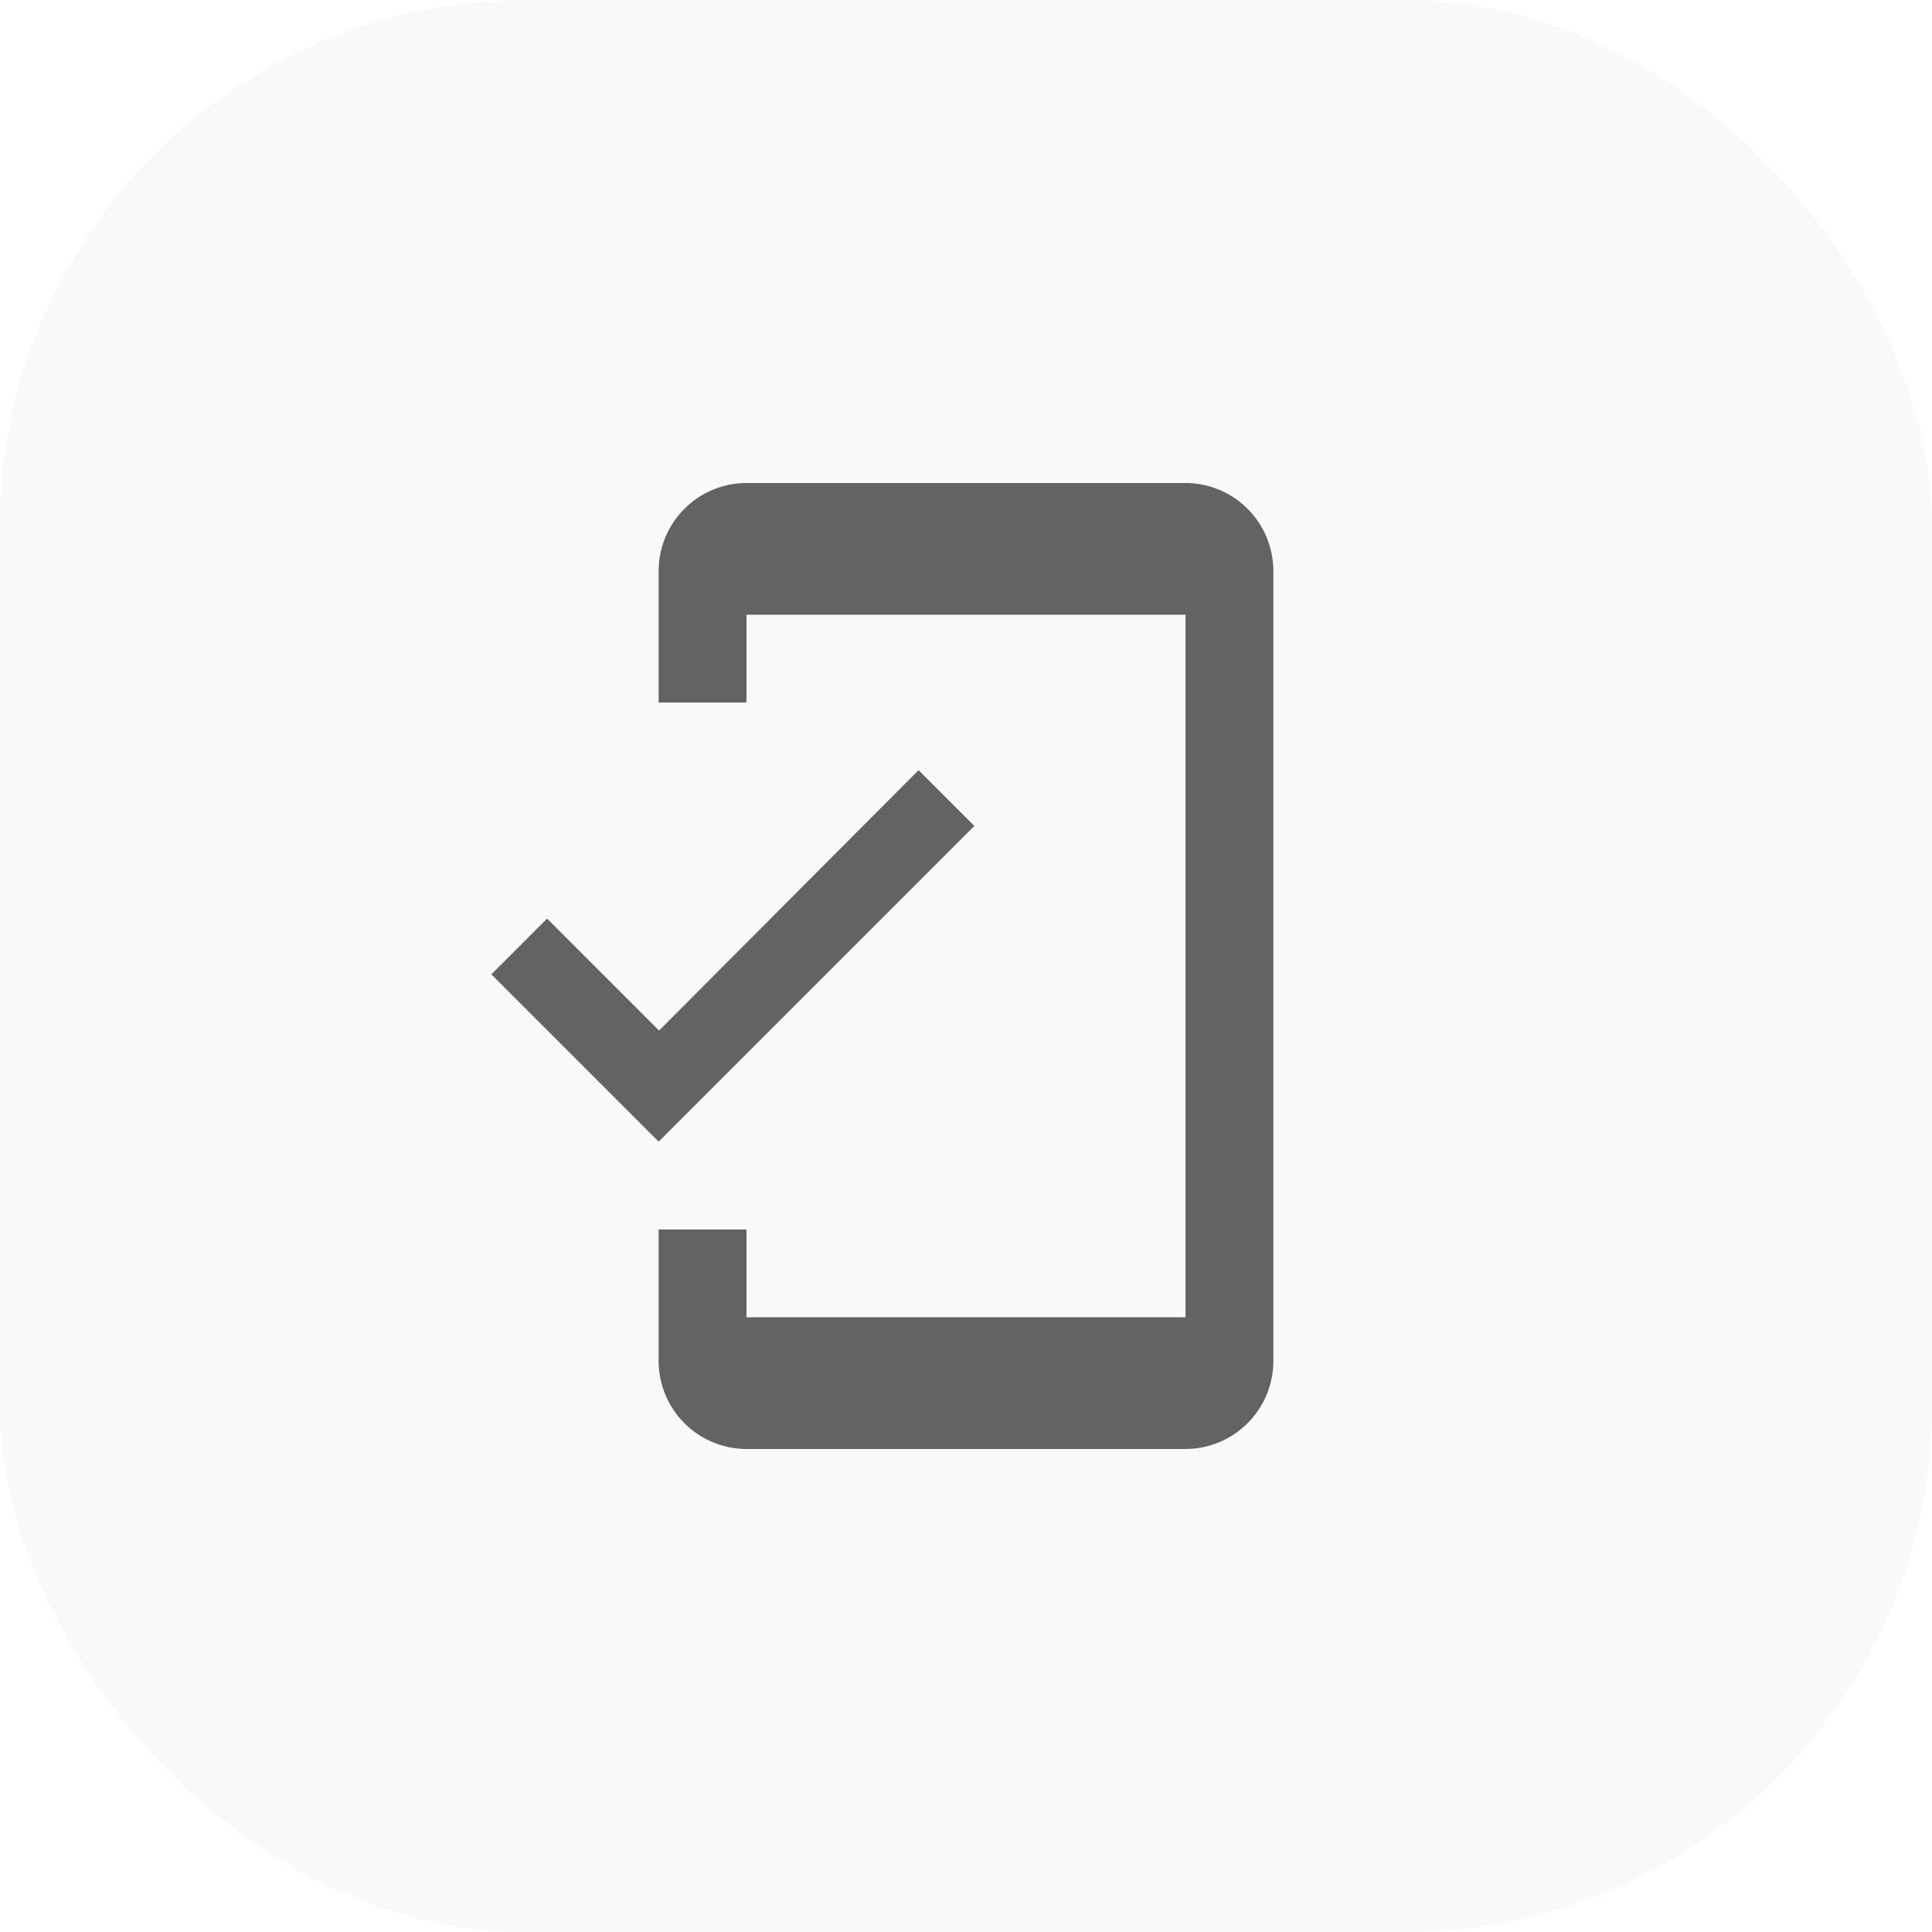
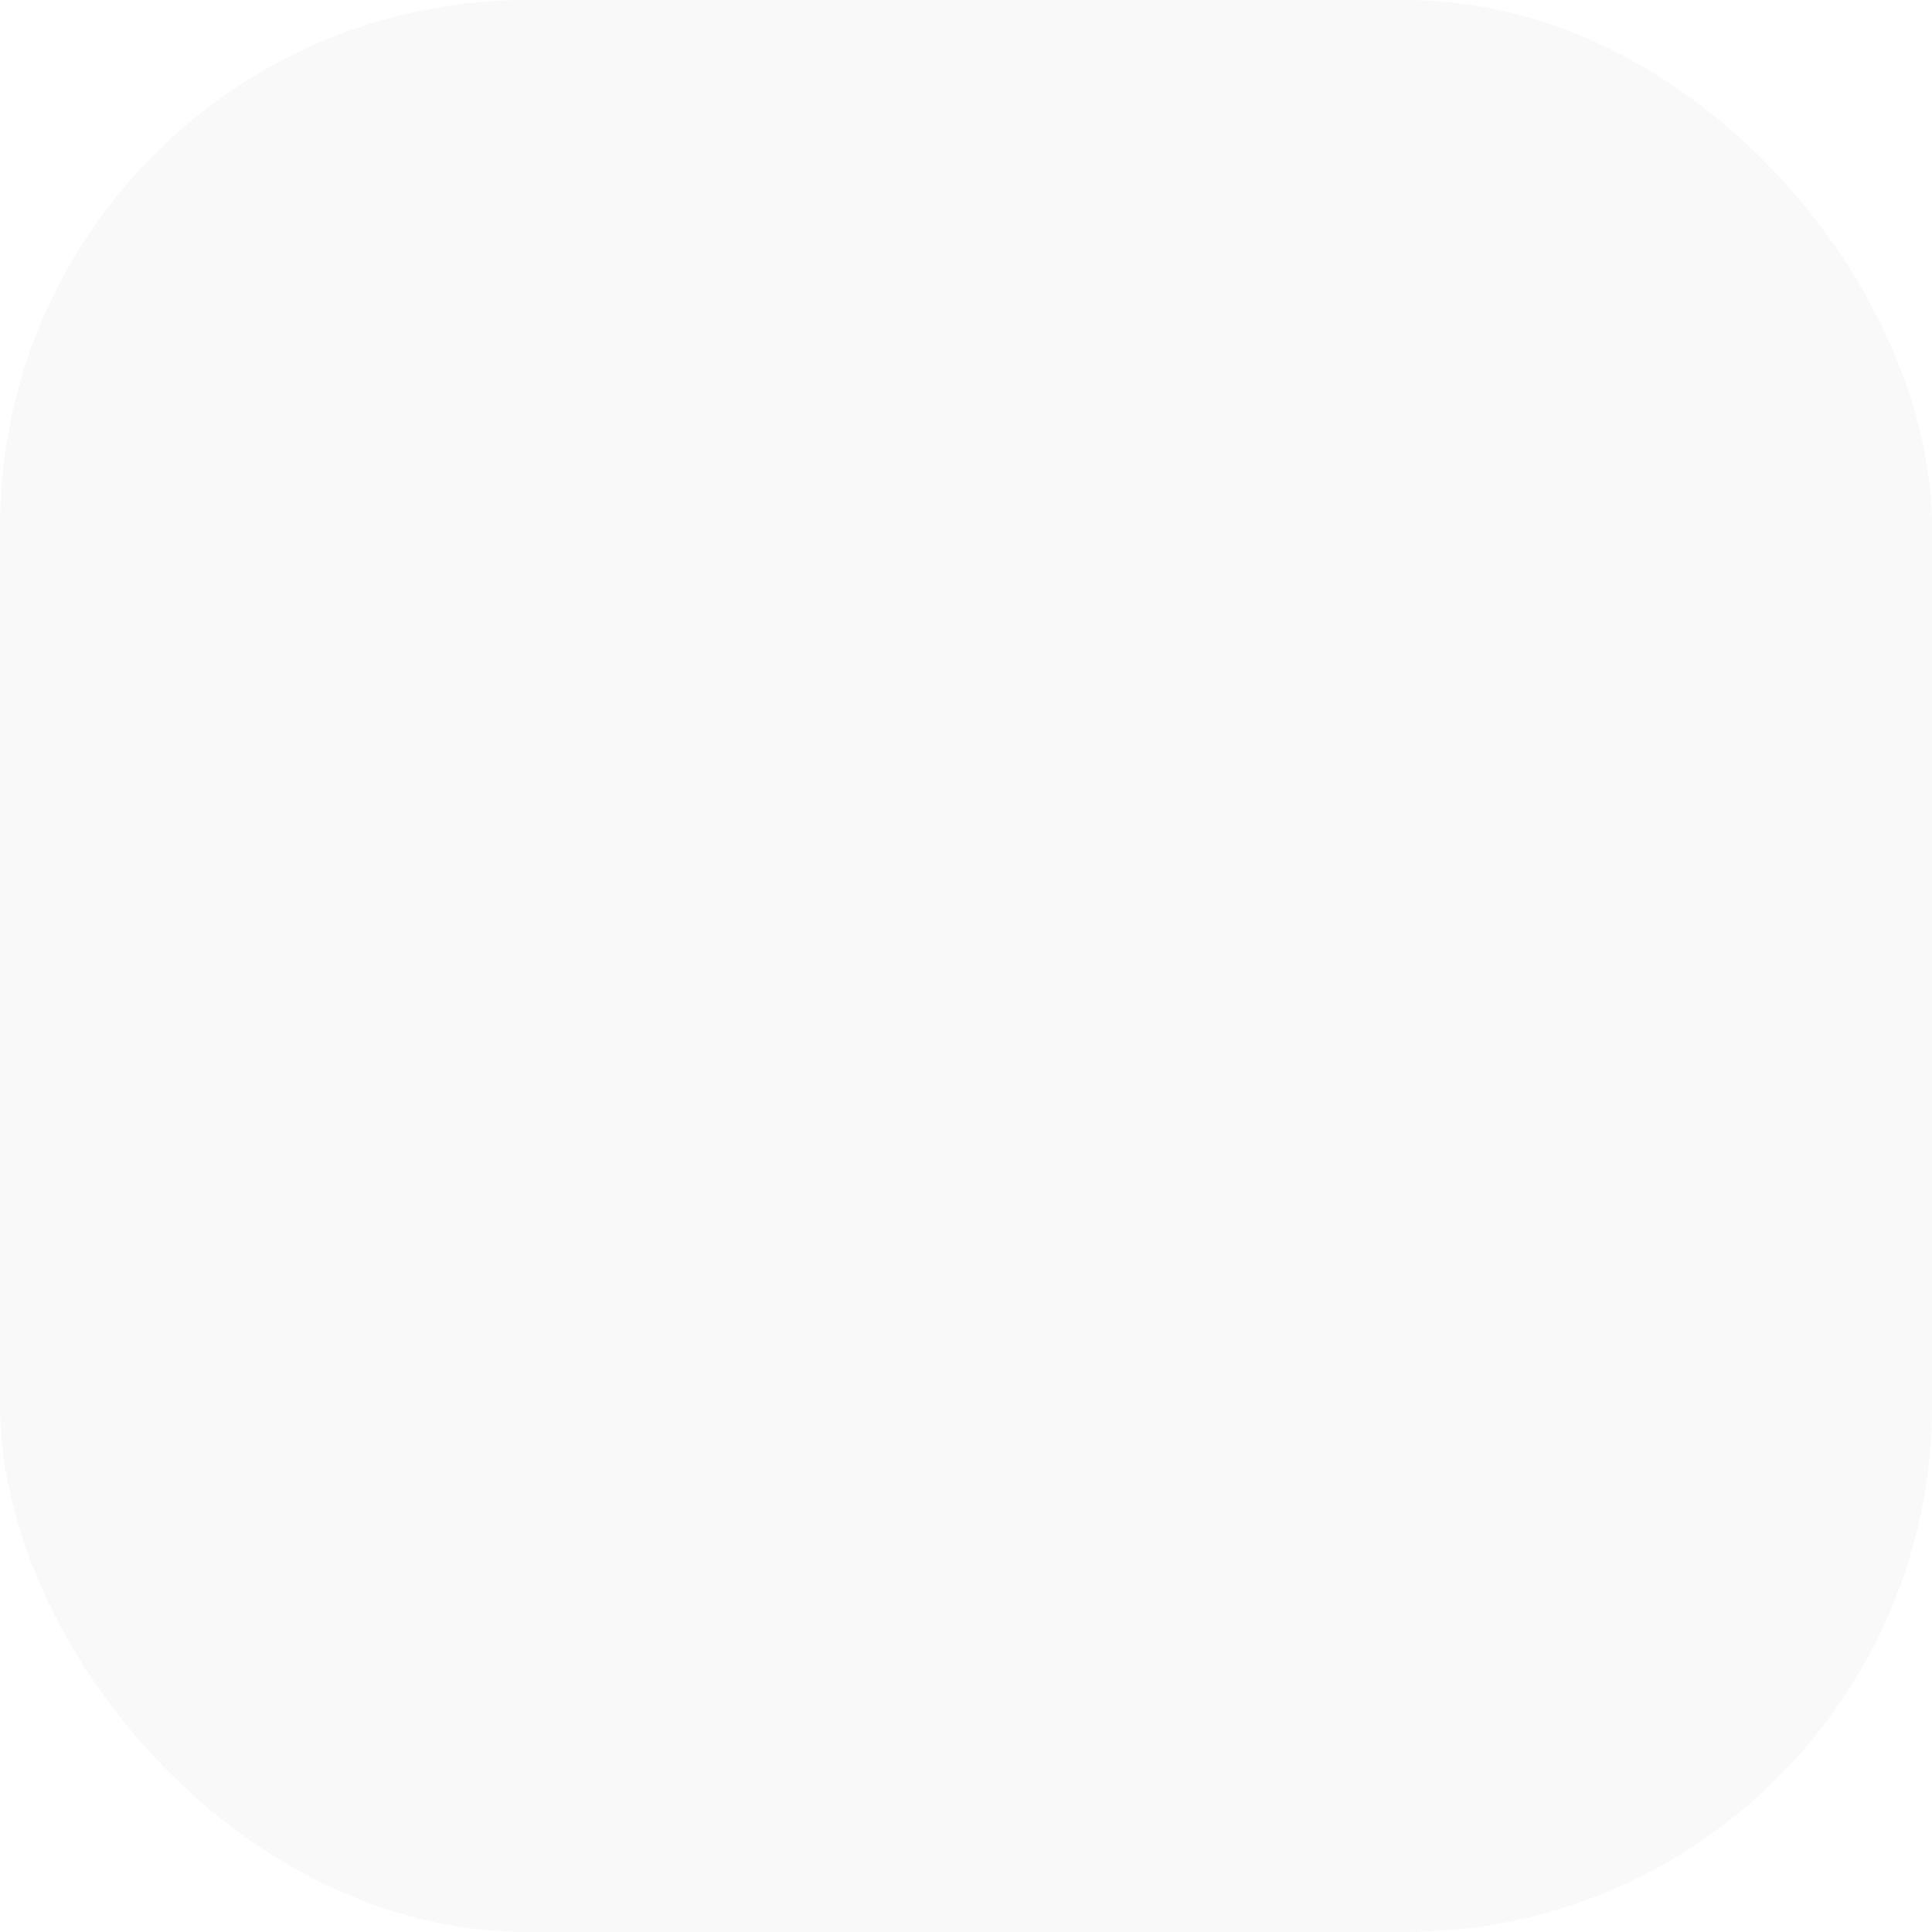
<svg xmlns="http://www.w3.org/2000/svg" width="44" height="44" viewBox="0 0 44 44">
  <g transform="translate(-535 -686)">
    <rect width="44" height="44" rx="12" transform="translate(535 686)" fill="#273348" opacity="0.031" />
    <g transform="translate(543 696)" opacity="0.602">
      <path d="M0,0H24V24H0Z" fill="none" />
-       <path d="M5.81,22a2.006,2.006,0,0,1-2-2V17h2v2h10V3h-10V5h-2V2a2.006,2.006,0,0,1,2-2h10a2.006,2.006,0,0,1,2,2V20a2.006,2.006,0,0,1-2,2ZM0,11.19,1.27,9.92,3.82,12.47,9.73,6.54,11,7.81,3.81,15Z" transform="translate(3.19 1)" />
    </g>
  </g>
</svg>